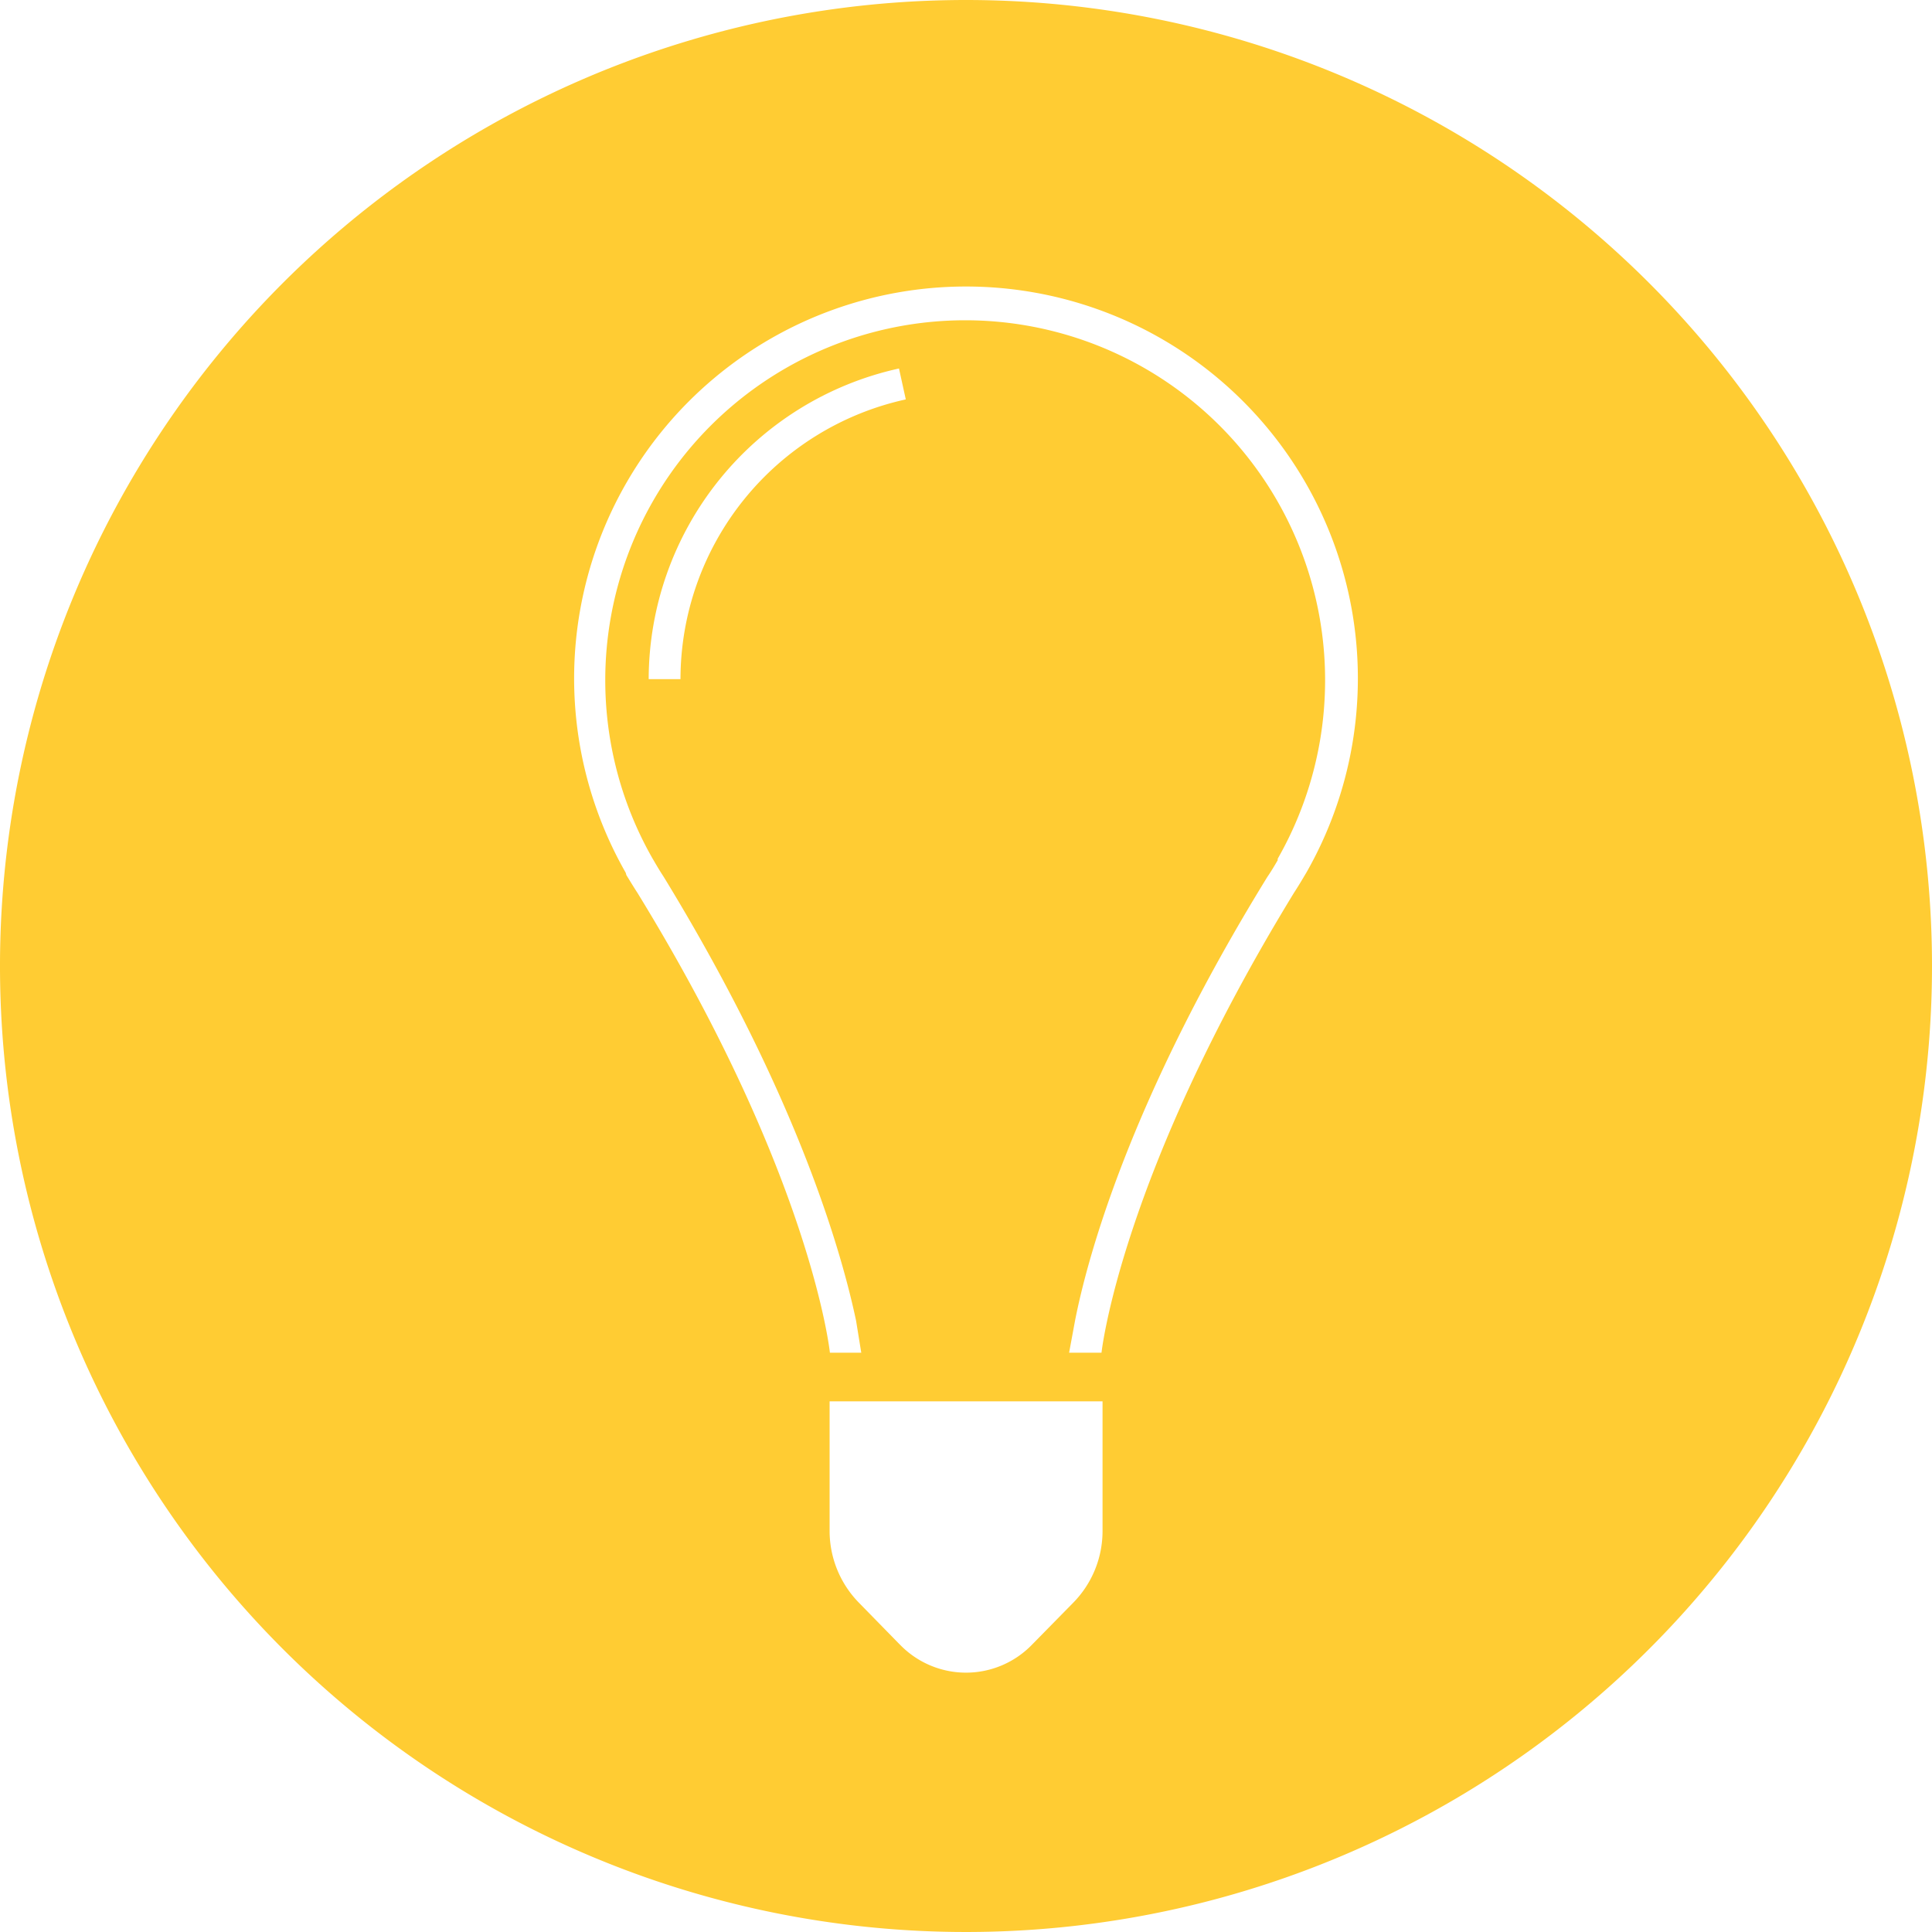
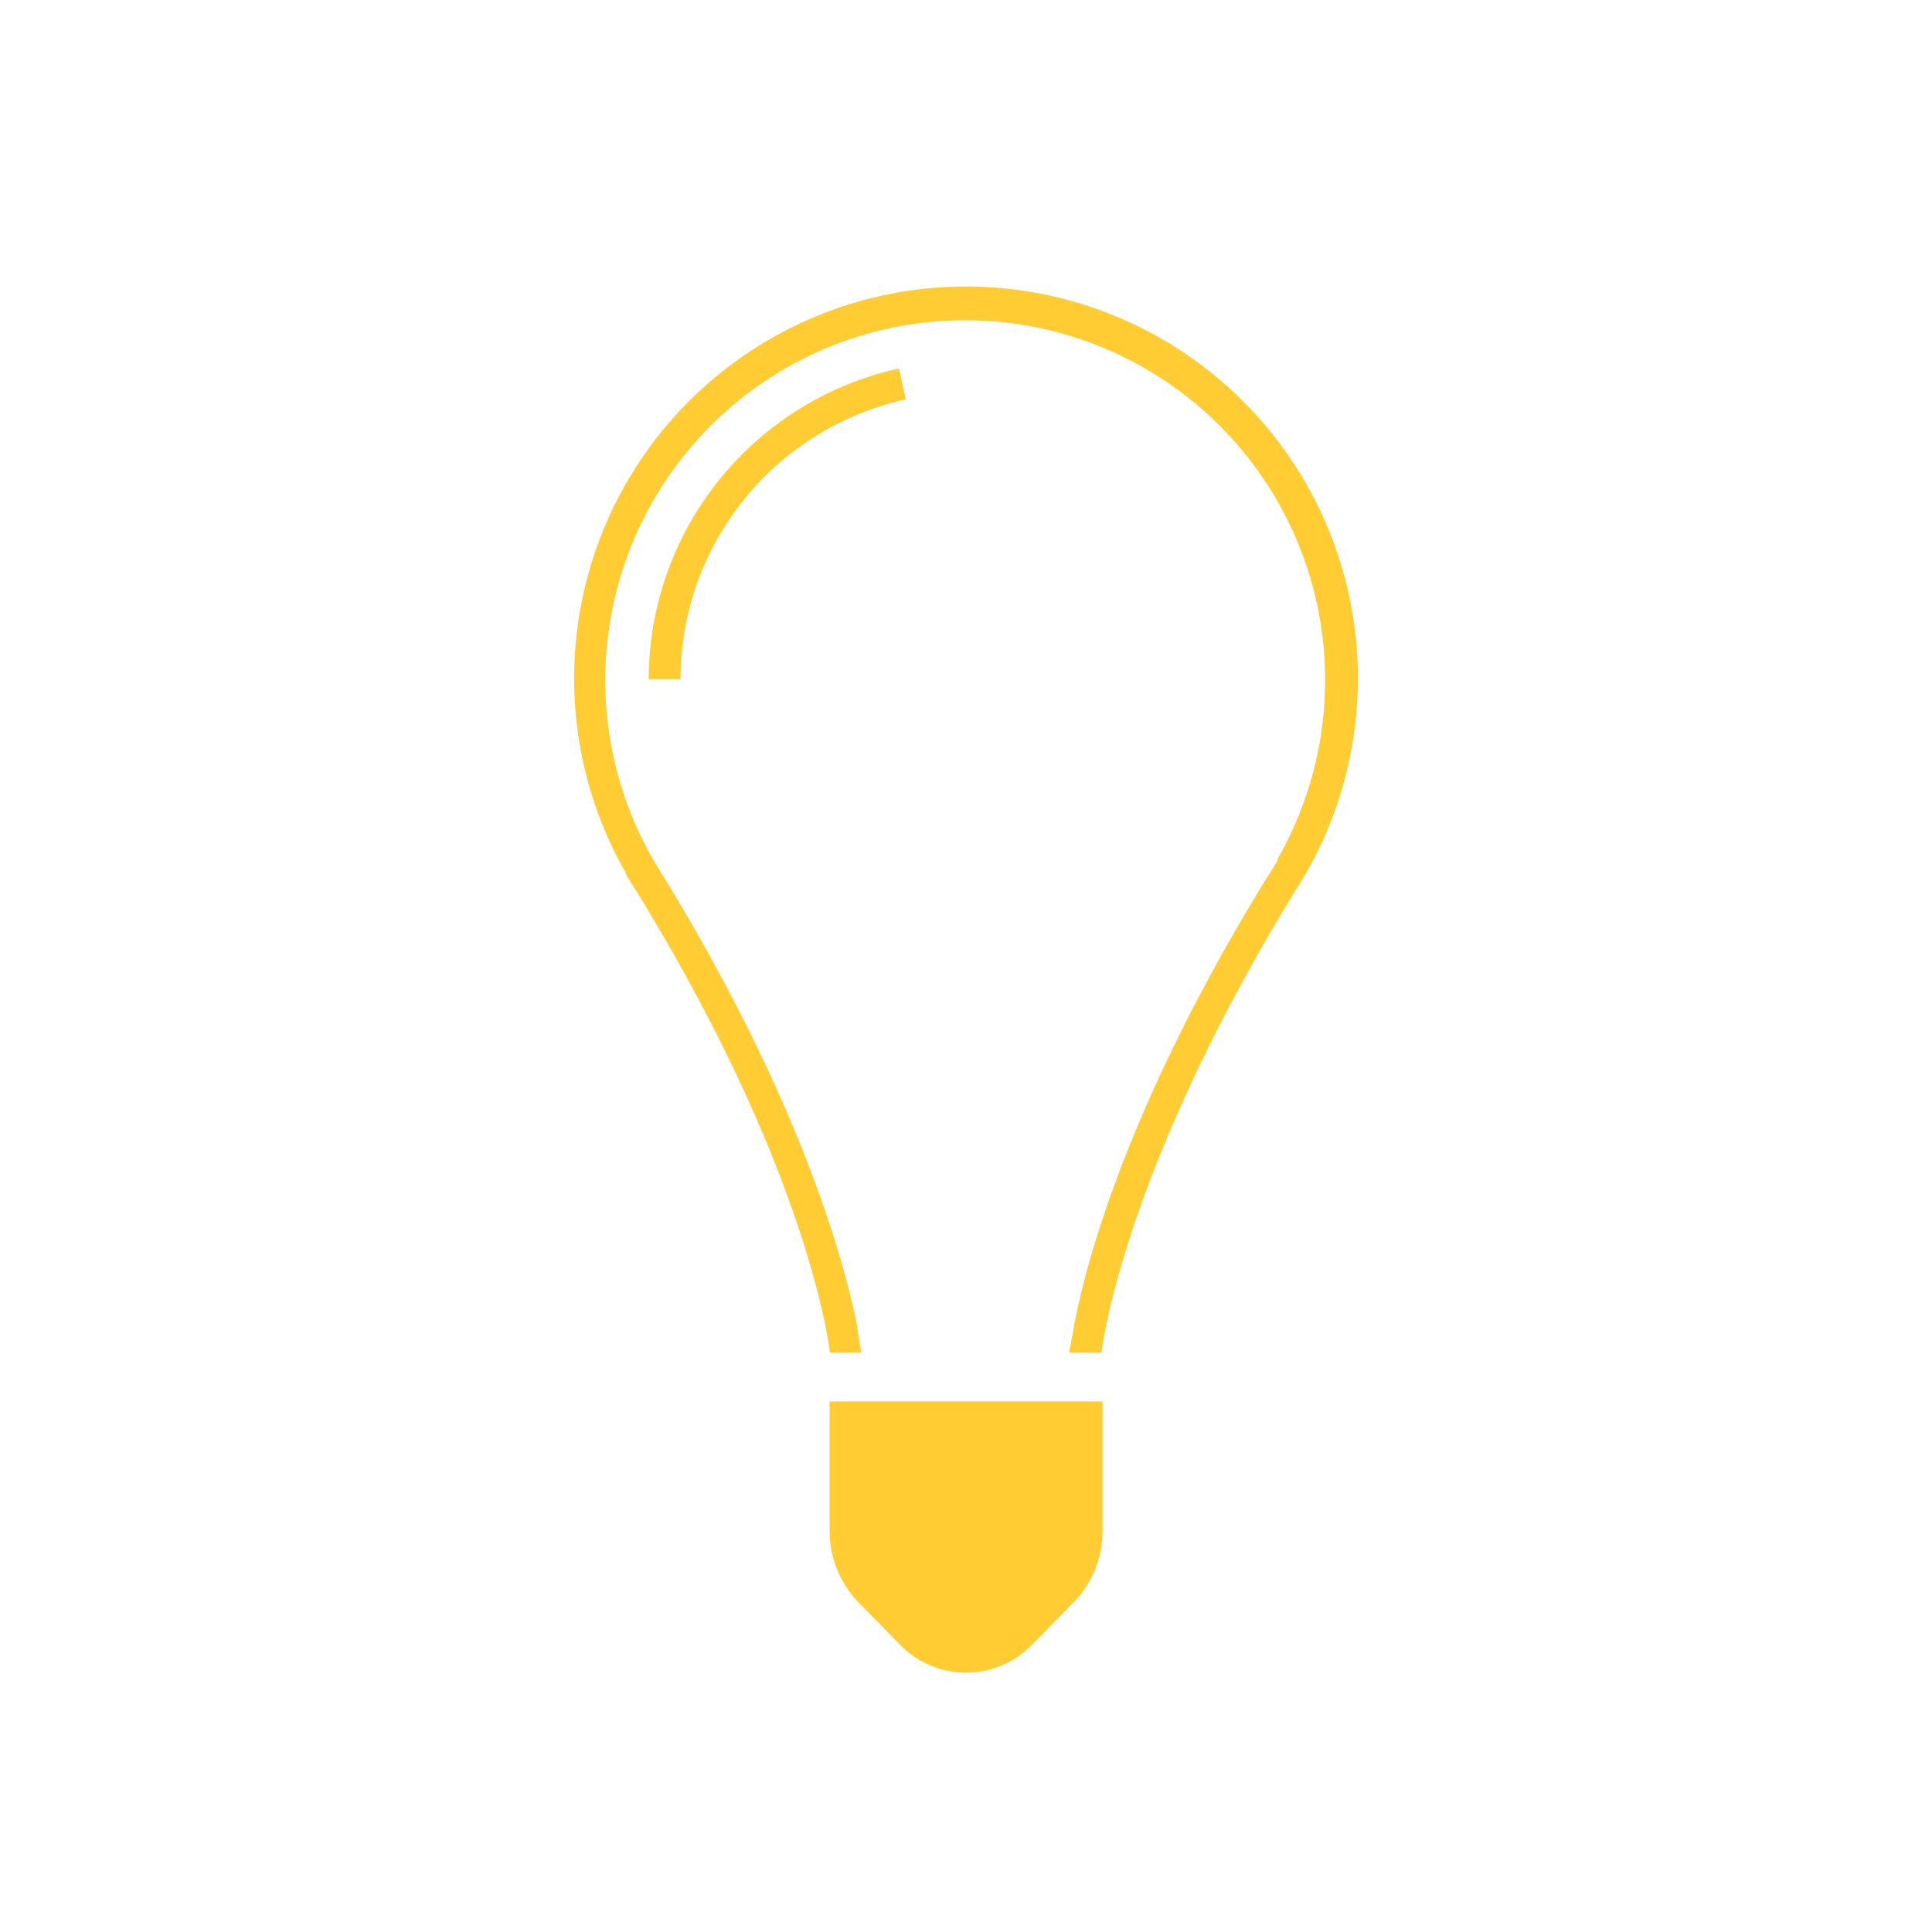
<svg xmlns="http://www.w3.org/2000/svg" viewBox="0 0 130.6 130.6">
  <defs>
    <style>.cls-1{fill:#fc3;}</style>
  </defs>
  <g id="Layer_2" data-name="Layer 2">
    <g id="Layer_1-2" data-name="Layer 1">
-       <path class="cls-1" d="M65.3,0a65.3,65.3,0,1,0,65.3,65.3A65.3,65.3,0,0,0,65.3,0Zm9.23,103.5a6.91,6.91,0,0,1-2,4.86l-2.79,2.84h0a6.21,6.21,0,0,1-8.88,0l-.13-.13-2.65-2.71a6.94,6.94,0,0,1-2-4.85V94.73H74.53ZM88.3,59l-.09.15c-.24.41-.49.82-.75,1.22-11.74,19.2-13,31.07-13,31.07H72.27l.4-2.16c.82-4.18,3.67-14.86,13-30l0,0v0c.24-.35.47-.73.7-1.13l0,0h0l0-.1a24.33,24.33,0,1,0-42.25,0l.06.1h0l0,0c.23.4.46.78.69,1.13l0,0,0,0c9.27,15.17,12.12,25.85,13,30l.35,2.16H56.1s-1.22-11.87-13-31.07c-.26-.4-.51-.81-.76-1.22L42.3,59h0a26.49,26.49,0,1,1,46,0ZM61.23,27A19.38,19.38,0,0,0,46,45.91H43.85a21.55,21.55,0,0,1,16.92-21Z" />
+       <path class="cls-1" d="M65.3,0A65.3,65.3,0,0,0,65.3,0Zm9.23,103.5a6.91,6.91,0,0,1-2,4.86l-2.79,2.84h0a6.21,6.21,0,0,1-8.88,0l-.13-.13-2.65-2.71a6.94,6.94,0,0,1-2-4.85V94.73H74.53ZM88.3,59l-.09.15c-.24.41-.49.82-.75,1.22-11.74,19.2-13,31.07-13,31.07H72.27l.4-2.16c.82-4.18,3.67-14.86,13-30l0,0v0c.24-.35.47-.73.7-1.13l0,0h0l0-.1a24.33,24.33,0,1,0-42.25,0l.06.1h0l0,0c.23.4.46.78.69,1.13l0,0,0,0c9.27,15.17,12.12,25.85,13,30l.35,2.16H56.1s-1.22-11.87-13-31.07c-.26-.4-.51-.81-.76-1.22L42.3,59h0a26.49,26.49,0,1,1,46,0ZM61.23,27A19.38,19.38,0,0,0,46,45.91H43.85a21.55,21.55,0,0,1,16.92-21Z" />
    </g>
  </g>
</svg>